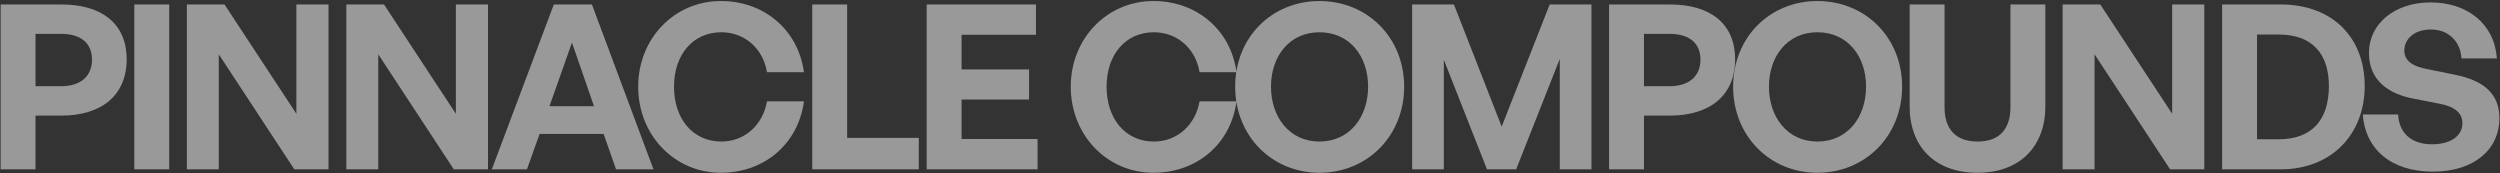
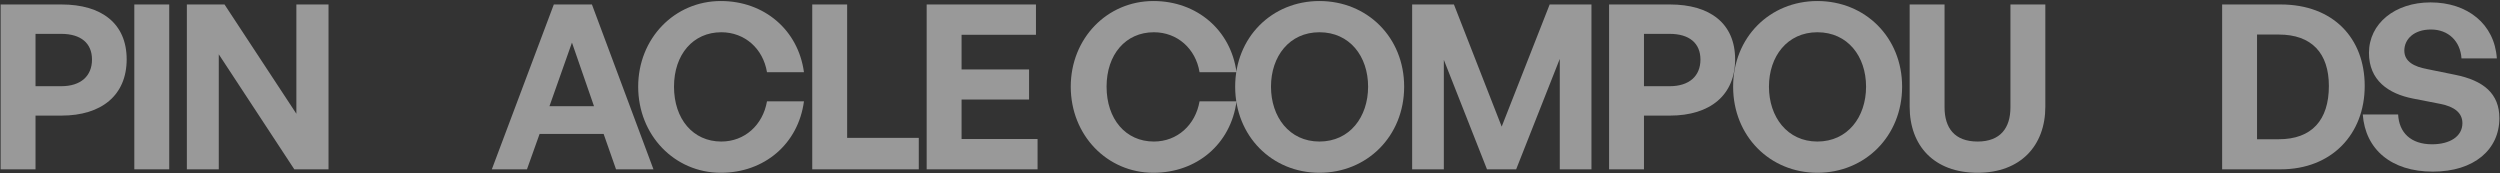
<svg xmlns="http://www.w3.org/2000/svg" width="1372" height="95" viewBox="0 0 1372 95" fill="none">
  <rect x="0" y="0" width="1372" height="95" fill="#333333" stroke="none" />
  <path d="M33.732 63.439H19.494V92.923H0.342V2.455H33.732C55.782 2.455 69.516 12.913 69.516 32.569C69.516 52.225 55.782 63.439 33.732 63.439ZM33.606 18.583H19.494V47.311H33.606C44.442 47.311 50.49 41.641 50.49 32.695C50.49 23.749 44.442 18.583 33.606 18.583Z" fill="white" fill-opacity="0.5" />
  <path d="M92.869 92.923H73.717V2.455H92.869V92.923Z" fill="white" fill-opacity="0.5" />
  <path d="M161.517 92.923L120.063 29.797V92.923H102.549V2.455H123.213L162.651 62.431V2.455H180.291V92.923H161.517Z" fill="white" fill-opacity="0.5" />
-   <path d="M249.043 92.923L207.589 29.797V92.923H190.075V2.455H210.739L250.177 62.431V2.455H267.817V92.923H249.043Z" fill="white" fill-opacity="0.5" />
  <path d="M338.081 92.923L331.277 73.519H296.123L289.193 92.923H269.915L303.935 2.455H324.851L358.619 92.923H338.081ZM313.889 23.371L301.541 58.273H325.985L313.889 23.371Z" fill="white" fill-opacity="0.5" />
  <path d="M395.597 94.813C370.145 94.813 350.237 74.149 350.237 47.563C350.237 21.103 370.145 0.565 395.597 0.565C419.411 0.565 438.059 16.441 441.209 39.625H420.923C418.781 26.647 408.701 17.701 395.849 17.701C380.351 17.701 369.893 29.923 369.893 47.563C369.893 65.329 380.351 77.677 395.849 77.677C408.701 77.677 418.655 68.605 420.923 55.627H441.209C438.059 79.063 419.411 94.813 395.597 94.813Z" fill="white" fill-opacity="0.5" />
  <path d="M504.226 92.923H445.762V2.455H464.914V75.661H504.226V92.923Z" fill="white" fill-opacity="0.5" />
  <path d="M569.413 76.291V92.923H508.555V2.455H568.531V19.087H527.707V38.113H564.751V54.619H527.707V76.291H569.413Z" fill="white" fill-opacity="0.5" />
  <path d="M632.989 94.813C607.537 94.813 587.629 74.149 587.629 47.563C587.629 21.103 607.537 0.565 632.989 0.565C656.803 0.565 675.451 16.441 678.601 39.625H658.315C656.173 26.647 646.093 17.701 633.241 17.701C617.743 17.701 607.285 29.923 607.285 47.563C607.285 65.329 617.743 77.677 633.241 77.677C646.093 77.677 656.047 68.605 658.315 55.627H678.601C675.451 79.063 656.803 94.813 632.989 94.813Z" fill="white" fill-opacity="0.5" />
  <path d="M724.104 94.813C698.021 94.813 677.862 74.653 677.862 47.563C677.862 20.473 698.021 0.565 724.104 0.565C750.312 0.565 770.598 20.473 770.598 47.563C770.598 74.653 750.312 94.813 724.104 94.813ZM724.104 77.677C740.736 77.677 750.815 64.195 750.815 47.563C750.815 30.931 740.736 17.701 724.104 17.701C707.598 17.701 697.518 30.931 697.518 47.563C697.518 64.195 707.598 77.677 724.104 77.677Z" fill="white" fill-opacity="0.5" />
  <path d="M816.062 92.923L792.374 32.821V92.923H774.986V2.455H797.918L824.126 69.487L850.46 2.455H873.392V92.923H856.004V32.317L832.064 92.923H816.062Z" fill="white" fill-opacity="0.5" />
  <path d="M916.45 63.439H902.212V92.923H883.06V2.455H916.45C938.5 2.455 952.234 12.913 952.234 32.569C952.234 52.225 938.5 63.439 916.45 63.439ZM916.324 18.583H902.212V47.311H916.324C927.16 47.311 933.208 41.641 933.208 32.695C933.208 23.749 927.16 18.583 916.324 18.583Z" fill="white" fill-opacity="0.5" />
  <path d="M997.386 94.813C971.304 94.813 951.144 74.653 951.144 47.563C951.144 20.473 971.304 0.565 997.386 0.565C1023.59 0.565 1043.88 20.473 1043.88 47.563C1043.88 74.653 1023.59 94.813 997.386 94.813ZM997.386 77.677C1014.02 77.677 1024.1 64.195 1024.1 47.563C1024.1 30.931 1014.02 17.701 997.386 17.701C980.88 17.701 970.8 30.931 970.8 47.563C970.8 64.195 980.88 77.677 997.386 77.677Z" fill="white" fill-opacity="0.5" />
  <path d="M1122.48 2.455V58.525C1122.48 79.945 1108.87 94.813 1085.31 94.813C1061.37 94.813 1048.02 79.945 1048.02 58.525V2.455H1067.17V58.903C1067.17 70.117 1072.59 77.677 1085.31 77.677C1097.91 77.677 1103.33 70.117 1103.33 58.903V2.455H1122.48Z" fill="white" fill-opacity="0.5" />
-   <path d="M1190.95 92.923L1149.49 29.797V92.923H1131.98V2.455H1152.64L1192.08 62.431V2.455H1209.72V92.923H1190.95Z" fill="white" fill-opacity="0.5" />
  <path d="M1251.64 92.923H1219.51V2.455H1251.64C1280.36 2.455 1297.75 20.851 1297.75 47.185C1297.75 73.519 1279.73 92.923 1251.64 92.923ZM1238.66 18.961V76.417H1250.63C1268.64 76.417 1278.09 65.959 1278.09 47.185C1278.09 29.167 1268.64 18.961 1250.63 18.961H1238.66Z" fill="white" fill-opacity="0.5" />
  <path d="M1371.66 64.825C1371.66 82.087 1357.8 94.183 1335.12 94.183C1312.31 94.183 1298.07 81.961 1296.69 62.809H1316.09C1316.6 72.763 1323.02 79.189 1334.74 79.189C1344.44 79.189 1351.37 74.905 1351.37 67.597C1351.37 61.927 1346.96 58.525 1339.28 57.013L1324.41 54.115C1310.67 51.469 1300.09 44.035 1300.09 29.041C1300.09 12.913 1314.33 1.321 1333.86 1.321C1354.14 1.321 1369.01 13.165 1370.27 32.065H1350.87C1350.24 22.615 1343.69 16.189 1334.11 16.189C1324.79 16.189 1319.49 21.481 1319.49 27.781C1319.49 33.955 1325.16 36.601 1331.72 37.861L1347.21 41.011C1363.09 44.161 1371.66 51.469 1371.66 64.825Z" fill="white" fill-opacity="0.5" />
</svg>